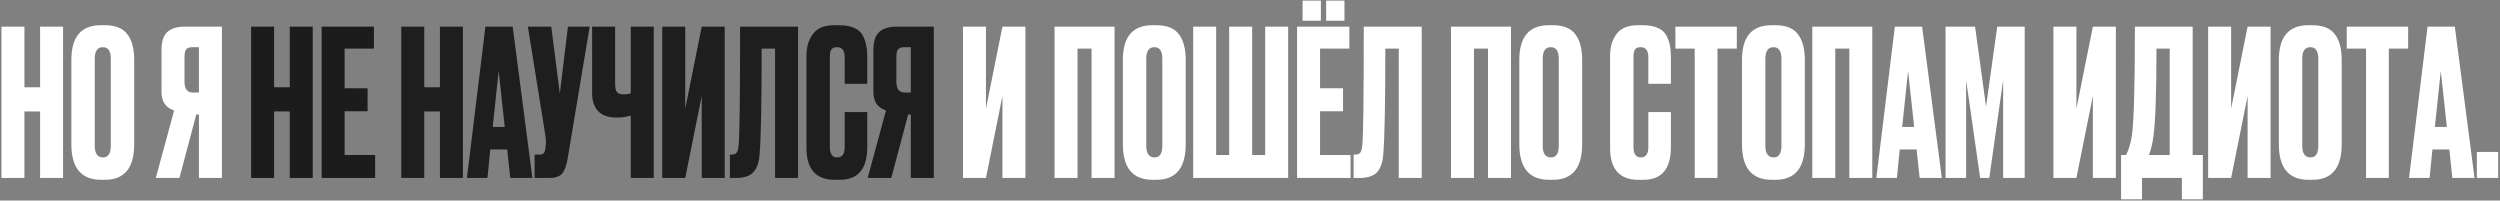
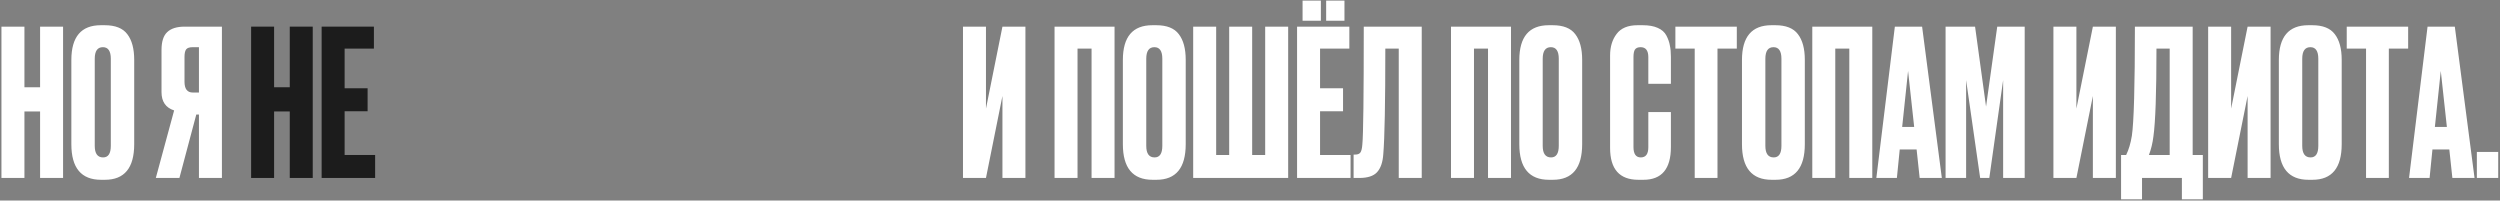
<svg xmlns="http://www.w3.org/2000/svg" width="885" height="71" viewBox="0 0 885 71" fill="none">
  <rect x="0" y="0" width="885" height="71" fill="#808080" stroke="none" />
  <path d="M8.648 39.454V62.998H0.512V9.43H8.648V30.886H14.192V9.43H22.328V62.998H14.192V39.454H8.648ZM47.508 21.166V51.046C47.508 59.446 44.052 63.646 37.14 63.646H35.772C28.764 63.646 25.26 59.446 25.26 51.046V21.238C25.26 13.03 28.74 8.926 35.7 8.926H37.068C40.812 8.926 43.476 9.982 45.06 12.094C46.692 14.206 47.508 17.23 47.508 21.166ZM39.228 51.622V20.806C39.228 18.07 38.292 16.702 36.42 16.702C34.5 16.702 33.54 18.07 33.54 20.806V51.622C33.54 54.358 34.524 55.726 36.492 55.726C38.316 55.726 39.228 54.358 39.228 51.622ZM70.425 40.534H69.489L63.513 62.998H55.161L61.641 39.094C58.665 38.134 57.177 35.974 57.177 32.614V17.71C57.177 14.734 57.849 12.622 59.193 11.374C60.537 10.078 62.601 9.43 65.385 9.43H78.561V62.998H70.425V40.534ZM70.425 32.758V16.702H68.265C67.065 16.702 66.273 16.966 65.889 17.494C65.505 18.022 65.313 18.91 65.313 20.158V28.942C65.313 31.486 66.297 32.758 68.265 32.758H70.425ZM354.863 62.998V33.982L349.031 62.998H340.895V9.43H349.031V38.446L354.863 9.43H362.999V62.998H354.863ZM373.309 62.998V9.43H394.549V62.998H386.413V17.206H381.445V62.998H373.309ZM419.743 21.166V51.046C419.743 59.446 416.287 63.646 409.375 63.646H408.007C400.999 63.646 397.495 59.446 397.495 51.046V21.238C397.495 13.03 400.975 8.926 407.935 8.926H409.303C413.047 8.926 415.711 9.982 417.295 12.094C418.927 14.206 419.743 17.23 419.743 21.166ZM411.463 51.622V20.806C411.463 18.07 410.527 16.702 408.655 16.702C406.735 16.702 405.775 18.07 405.775 20.806V51.622C405.775 54.358 406.759 55.726 408.727 55.726C410.551 55.726 411.463 54.358 411.463 51.622ZM422.387 62.998V9.43H430.523V54.862H435.131V9.43H443.267V54.862H447.875V9.43H456.011V62.998H422.387ZM459.164 9.43H477.668V17.206H467.3V31.246H475.436V39.382H467.3V54.862H478.1V62.998H459.164V9.43ZM467.588 0.214V7.342H461.108V0.214H467.588ZM475.94 0.214V7.342H469.46V0.214H475.94ZM495.157 62.998V17.206H490.405C490.405 36.358 490.165 48.814 489.685 54.574C489.493 57.454 488.749 59.59 487.453 60.982C486.205 62.326 484.117 62.998 481.188 62.998H479.173V54.718H479.749C480.661 54.718 481.285 54.454 481.621 53.926C481.957 53.398 482.173 52.462 482.269 51.118C482.605 47.902 482.773 34.006 482.773 9.43H503.293V62.998H495.157ZM513.653 62.998V9.43H534.893V62.998H526.757V17.206H521.789V62.998H513.653ZM560.086 21.166V51.046C560.086 59.446 556.63 63.646 549.718 63.646H548.35C541.342 63.646 537.838 59.446 537.838 51.046V21.238C537.838 13.03 541.318 8.926 548.278 8.926H549.646C553.39 8.926 556.054 9.982 557.638 12.094C559.27 14.206 560.086 17.23 560.086 21.166ZM551.806 51.622V20.806C551.806 18.07 550.87 16.702 548.998 16.702C547.078 16.702 546.118 18.07 546.118 20.806V51.622C546.118 54.358 547.102 55.726 549.07 55.726C550.894 55.726 551.806 54.358 551.806 51.622ZM583.507 52.126V39.67H591.499V52.054C591.499 59.782 588.259 63.646 581.779 63.646H579.979C573.307 63.646 569.971 59.878 569.971 52.342V19.654C569.971 16.582 570.739 14.038 572.275 12.022C573.811 9.958 576.283 8.926 579.691 8.926H581.563C583.675 8.926 585.427 9.238 586.819 9.862C588.259 10.486 589.291 11.398 589.915 12.598C590.539 13.798 590.947 14.974 591.139 16.126C591.379 17.23 591.499 18.55 591.499 20.086V29.662H583.507V20.23C583.507 17.878 582.595 16.702 580.771 16.702C579.811 16.702 579.139 16.99 578.755 17.566C578.419 18.094 578.251 18.982 578.251 20.23V52.054C578.251 54.502 579.115 55.726 580.843 55.726C582.619 55.726 583.507 54.526 583.507 52.126ZM593.086 9.43H614.83V17.206H607.99V62.998H599.926V17.206H593.086V9.43ZM638.907 21.166V51.046C638.907 59.446 635.451 63.646 628.539 63.646H627.171C620.163 63.646 616.659 59.446 616.659 51.046V21.238C616.659 13.03 620.139 8.926 627.099 8.926H628.467C632.211 8.926 634.875 9.982 636.459 12.094C638.091 14.206 638.907 17.23 638.907 21.166ZM630.627 51.622V20.806C630.627 18.07 629.691 16.702 627.819 16.702C625.899 16.702 624.939 18.07 624.939 20.806V51.622C624.939 54.358 625.923 55.726 627.891 55.726C629.715 55.726 630.627 54.358 630.627 51.622ZM641.551 62.998V9.43H662.791V62.998H654.655V17.206H649.687V62.998H641.551ZM679.561 62.998L678.481 52.918H672.505L671.497 62.998H664.225L670.777 9.43H680.425L687.409 62.998H679.561ZM675.457 25.126L673.369 44.926H677.617L675.457 25.126ZM688.734 62.998V9.43H699.174L703.062 37.726L707.022 9.43H716.742V62.998H709.11V28.366L704.214 62.998H700.974L696.006 28.366V62.998H688.734ZM740.878 62.998V33.982L735.046 62.998H726.91V9.43H735.046V38.446L740.878 9.43H749.014V62.998H740.878ZM772.388 70.558V62.998H758.276V70.558H750.86V54.862H752.66C753.572 52.99 754.244 50.734 754.676 48.094C755.396 43.294 755.756 30.406 755.756 9.43H776.204V54.862H779.804V70.558H772.388ZM762.308 48.31C762.02 50.662 761.492 52.846 760.724 54.862H768.068V17.206H763.388C763.388 32.854 763.028 43.222 762.308 48.31ZM795.652 62.998V33.982L789.82 62.998H781.684V9.43H789.82V38.446L795.652 9.43H803.788V62.998H795.652ZM828.961 21.166V51.046C828.961 59.446 825.505 63.646 818.593 63.646H817.225C810.217 63.646 806.713 59.446 806.713 51.046V21.238C806.713 13.03 810.193 8.926 817.153 8.926H818.521C822.265 8.926 824.929 9.982 826.513 12.094C828.145 14.206 828.961 17.23 828.961 21.166ZM820.681 51.622V20.806C820.681 18.07 819.745 16.702 817.873 16.702C815.953 16.702 814.993 18.07 814.993 20.806V51.622C814.993 54.358 815.977 55.726 817.945 55.726C819.769 55.726 820.681 54.358 820.681 51.622ZM830.742 9.43H852.486V17.206H845.646V62.998H837.582V17.206H830.742V9.43ZM868.139 62.998L867.059 52.918H861.083L860.075 62.998H852.803L859.355 9.43H869.003L875.987 62.998H868.139ZM864.035 25.126L861.947 44.926H866.195L864.035 25.126ZM884.368 53.782V62.998H876.808V53.782H884.368Z" fill="white" />
  <path d="M97.031 39.454V62.998H88.895V9.43H97.031V30.886H102.575V9.43H110.711V62.998H102.575V39.454H97.031ZM113.859 9.43H132.363V17.206H121.995V31.246H130.131V39.382H121.995V54.862H132.795V62.998H113.859V9.43Z" fill="#1C1C1C" />
-   <path d="M150.187 39.454V62.998H142.051V9.43H150.187V30.886H155.731V9.43H163.867V62.998H155.731V39.454H150.187ZM180.623 62.998L179.543 52.918H173.567L172.559 62.998H165.287L171.839 9.43H181.487L188.471 62.998H180.623ZM176.519 25.126L174.431 44.926H178.679L176.519 25.126ZM208.758 9.43L200.982 55.942C200.55 58.582 199.878 60.43 198.966 61.486C198.054 62.494 196.566 62.998 194.502 62.998H189.246V54.718H191.118C191.55 54.718 191.886 54.646 192.126 54.502C192.414 54.358 192.606 54.166 192.702 53.926C192.798 53.686 192.894 53.374 192.99 52.99L193.206 51.334C193.35 50.47 193.254 49.03 192.918 47.014L186.87 9.43H195.15L198.174 33.118L201.054 9.43H208.758ZM223.291 62.998V40.894C221.851 41.374 220.195 41.614 218.323 41.614H218.251C215.323 41.614 213.139 40.846 211.699 39.31C210.307 37.774 209.611 35.686 209.611 33.046V9.43H217.747V29.518C217.747 31.054 217.963 32.086 218.395 32.614C218.827 33.142 219.547 33.406 220.555 33.406H220.699C221.899 33.406 222.763 33.262 223.291 32.974V9.43H231.427V62.998H223.291ZM248.41 62.998V33.982L242.578 62.998H234.442V9.43H242.578V38.446L248.41 9.43H256.546V62.998H248.41ZM274.375 62.998V17.206H269.623C269.623 36.358 269.383 48.814 268.903 54.574C268.711 57.454 267.967 59.59 266.671 60.982C265.423 62.326 263.335 62.998 260.407 62.998H258.391V54.718H258.967C259.879 54.718 260.503 54.454 260.839 53.926C261.175 53.398 261.391 52.462 261.487 51.118C261.823 47.902 261.991 34.006 261.991 9.43H282.511V62.998H274.375ZM299.023 52.126V39.67H307.015V52.054C307.015 59.782 303.775 63.646 297.295 63.646H295.495C288.823 63.646 285.487 59.878 285.487 52.342V19.654C285.487 16.582 286.255 14.038 287.791 12.022C289.327 9.958 291.799 8.926 295.207 8.926H297.079C299.191 8.926 300.943 9.238 302.335 9.862C303.775 10.486 304.807 11.398 305.431 12.598C306.055 13.798 306.463 14.974 306.655 16.126C306.895 17.23 307.015 18.55 307.015 20.086V29.662H299.023V20.23C299.023 17.878 298.111 16.702 296.287 16.702C295.327 16.702 294.655 16.99 294.271 17.566C293.935 18.094 293.767 18.982 293.767 20.23V52.054C293.767 54.502 294.631 55.726 296.359 55.726C298.135 55.726 299.023 54.526 299.023 52.126ZM322.425 40.534H321.489L315.513 62.998H307.161L313.641 39.094C310.665 38.134 309.177 35.974 309.177 32.614V17.71C309.177 14.734 309.849 12.622 311.193 11.374C312.537 10.078 314.601 9.43 317.385 9.43H330.561V62.998H322.425V40.534ZM322.425 32.758V16.702H320.265C319.065 16.702 318.273 16.966 317.889 17.494C317.505 18.022 317.313 18.91 317.313 20.158V28.942C317.313 31.486 318.297 32.758 320.265 32.758H322.425Z" fill="#1E1E1E" />
</svg>